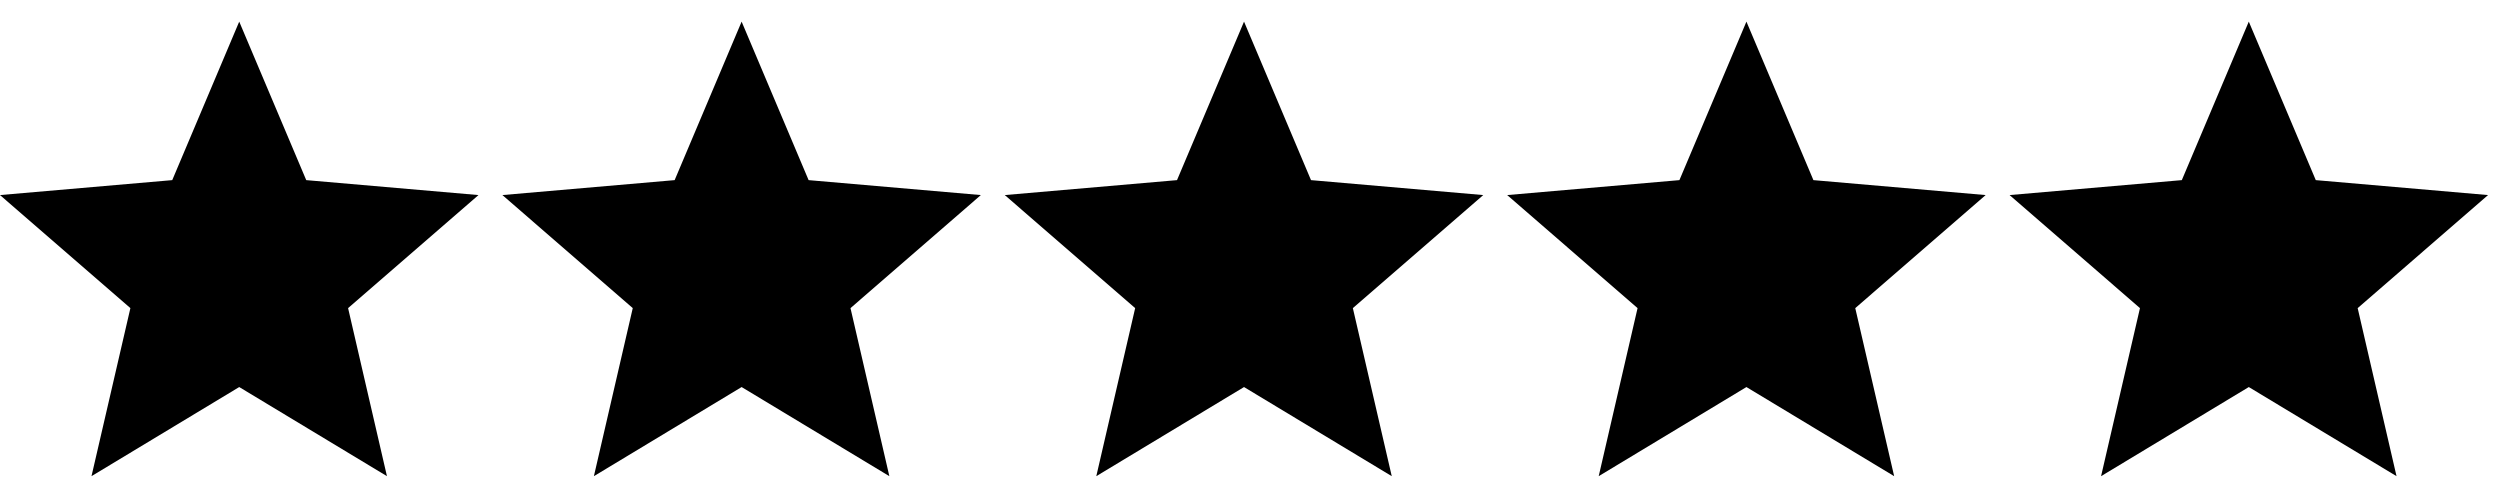
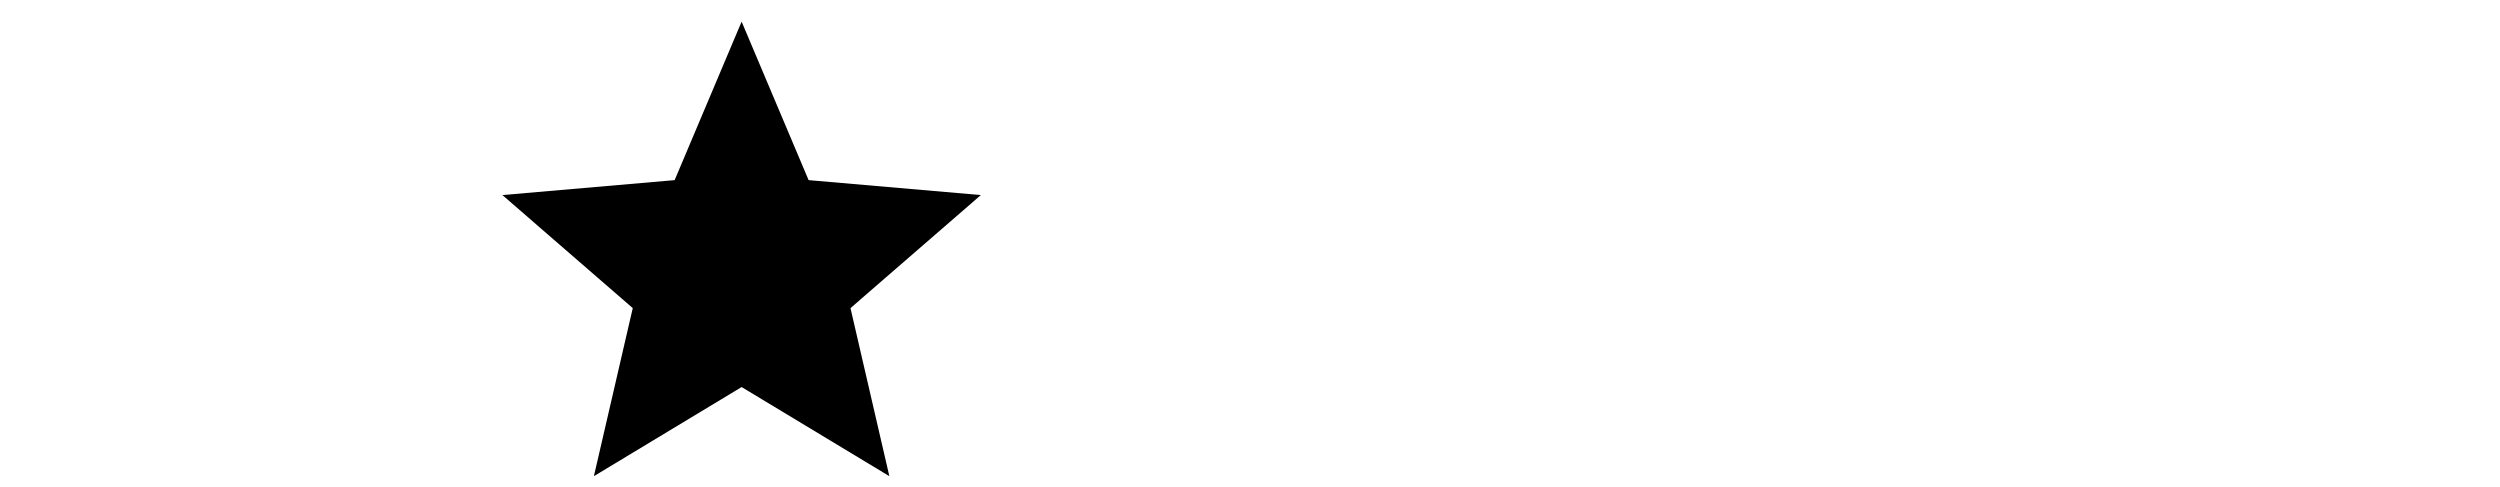
<svg xmlns="http://www.w3.org/2000/svg" width="77" height="15" viewBox="0 0 77 15" fill="none">
-   <path d="M2.818 14.666L4.016 9.49L0 6.008L5.305 5.548L7.368 0.666L9.432 5.548L14.737 6.008L10.721 9.49L11.918 14.666L7.368 11.921L2.818 14.666Z" fill="black" />
-   <path d="M33.766 14.666L34.963 9.49L30.947 6.008L36.252 5.548L38.316 0.666L40.379 5.548L45.684 6.008L41.668 9.49L42.866 14.666L38.316 11.921L33.766 14.666Z" fill="black" />
  <path d="M18.292 14.666L19.489 9.49L15.474 6.008L20.779 5.548L22.842 0.666L24.905 5.548L30.21 6.008L26.195 9.49L27.392 14.666L22.842 11.921L18.292 14.666Z" fill="black" />
-   <path d="M49.24 14.666L50.437 9.49L46.421 6.008L51.726 5.548L53.79 0.666L55.853 5.548L61.158 6.008L57.142 9.49L58.34 14.666L53.79 11.921L49.24 14.666Z" fill="black" />
-   <path d="M64.713 14.666L65.911 9.49L61.895 6.008L67.2 5.548L69.263 0.666L71.326 5.548L76.632 6.008L72.616 9.49L73.813 14.666L69.263 11.921L64.713 14.666Z" fill="black" />
</svg>